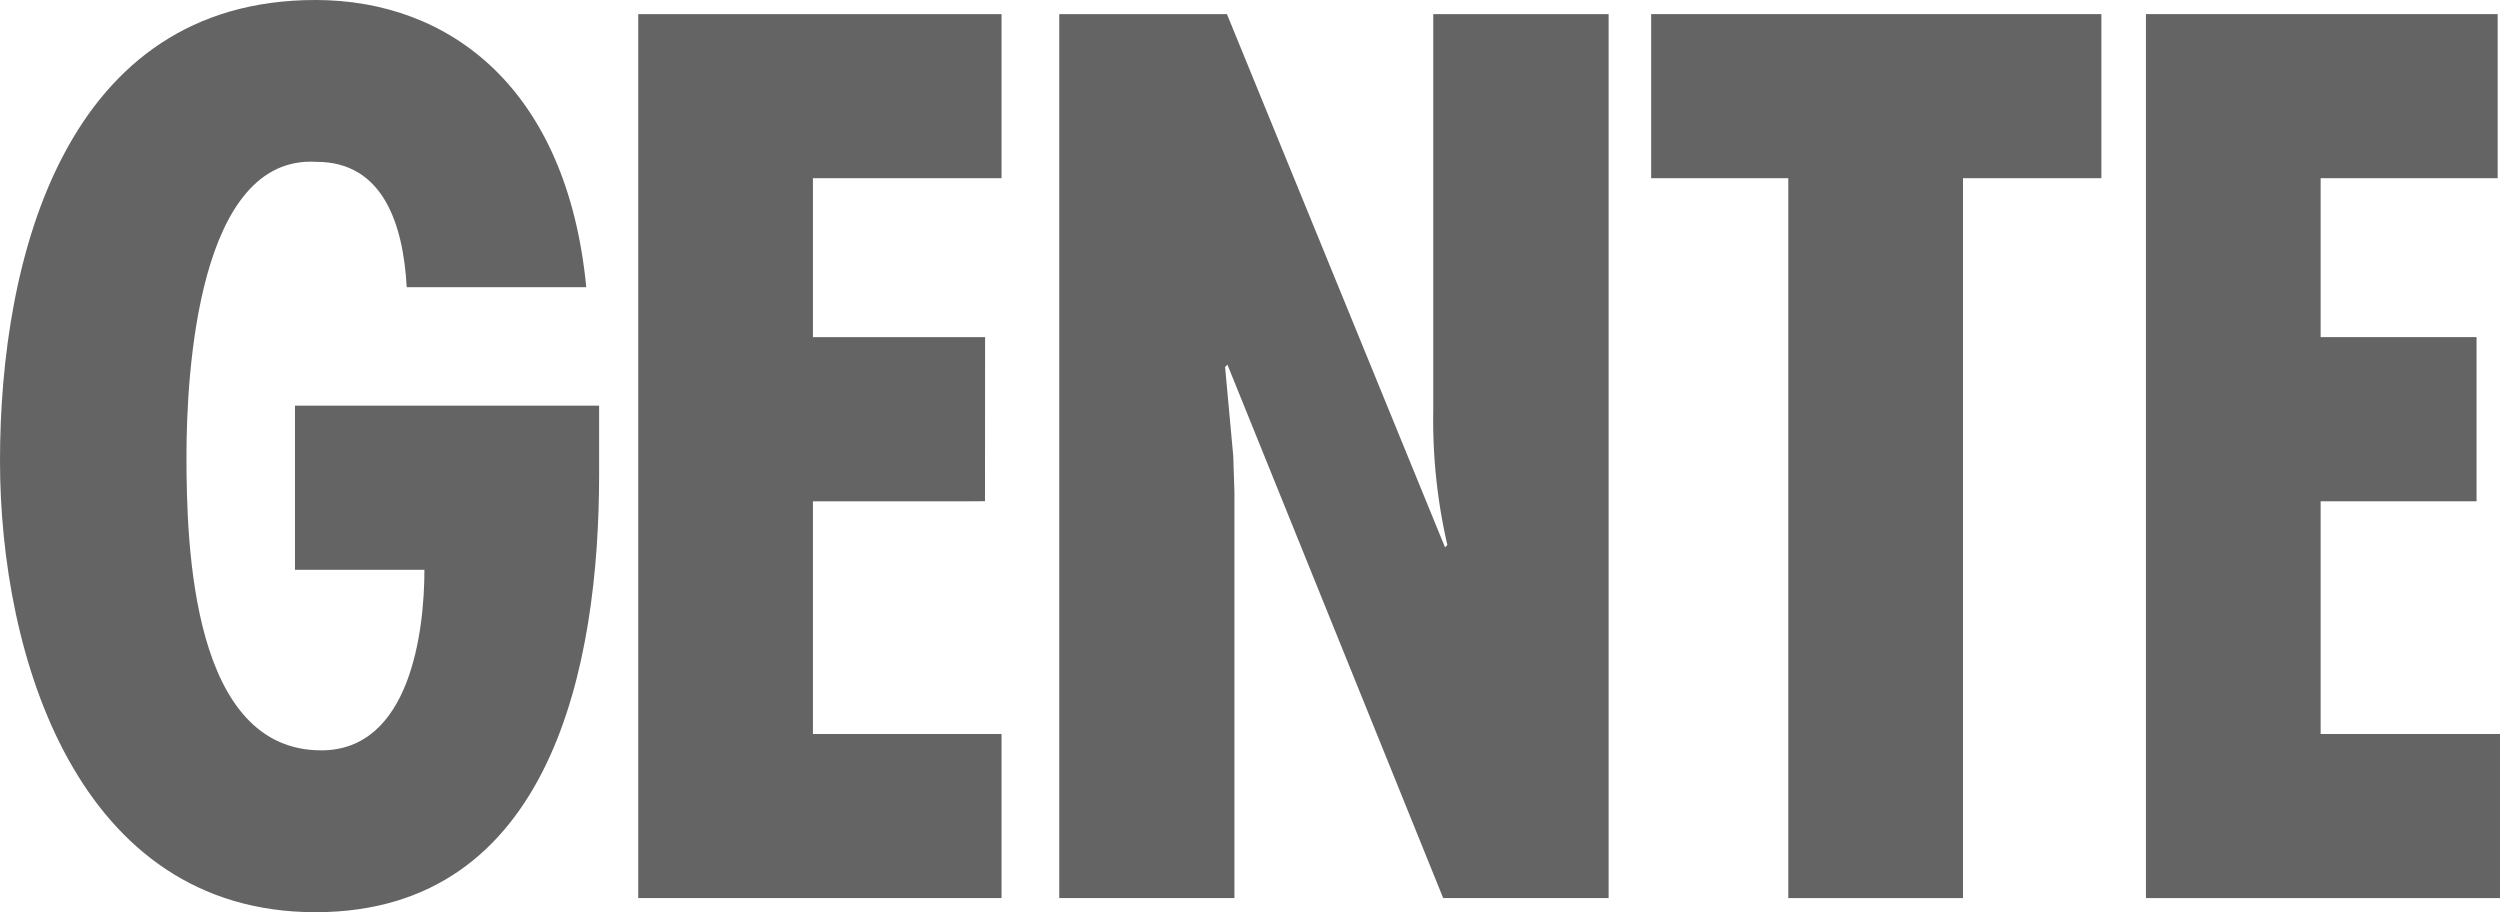
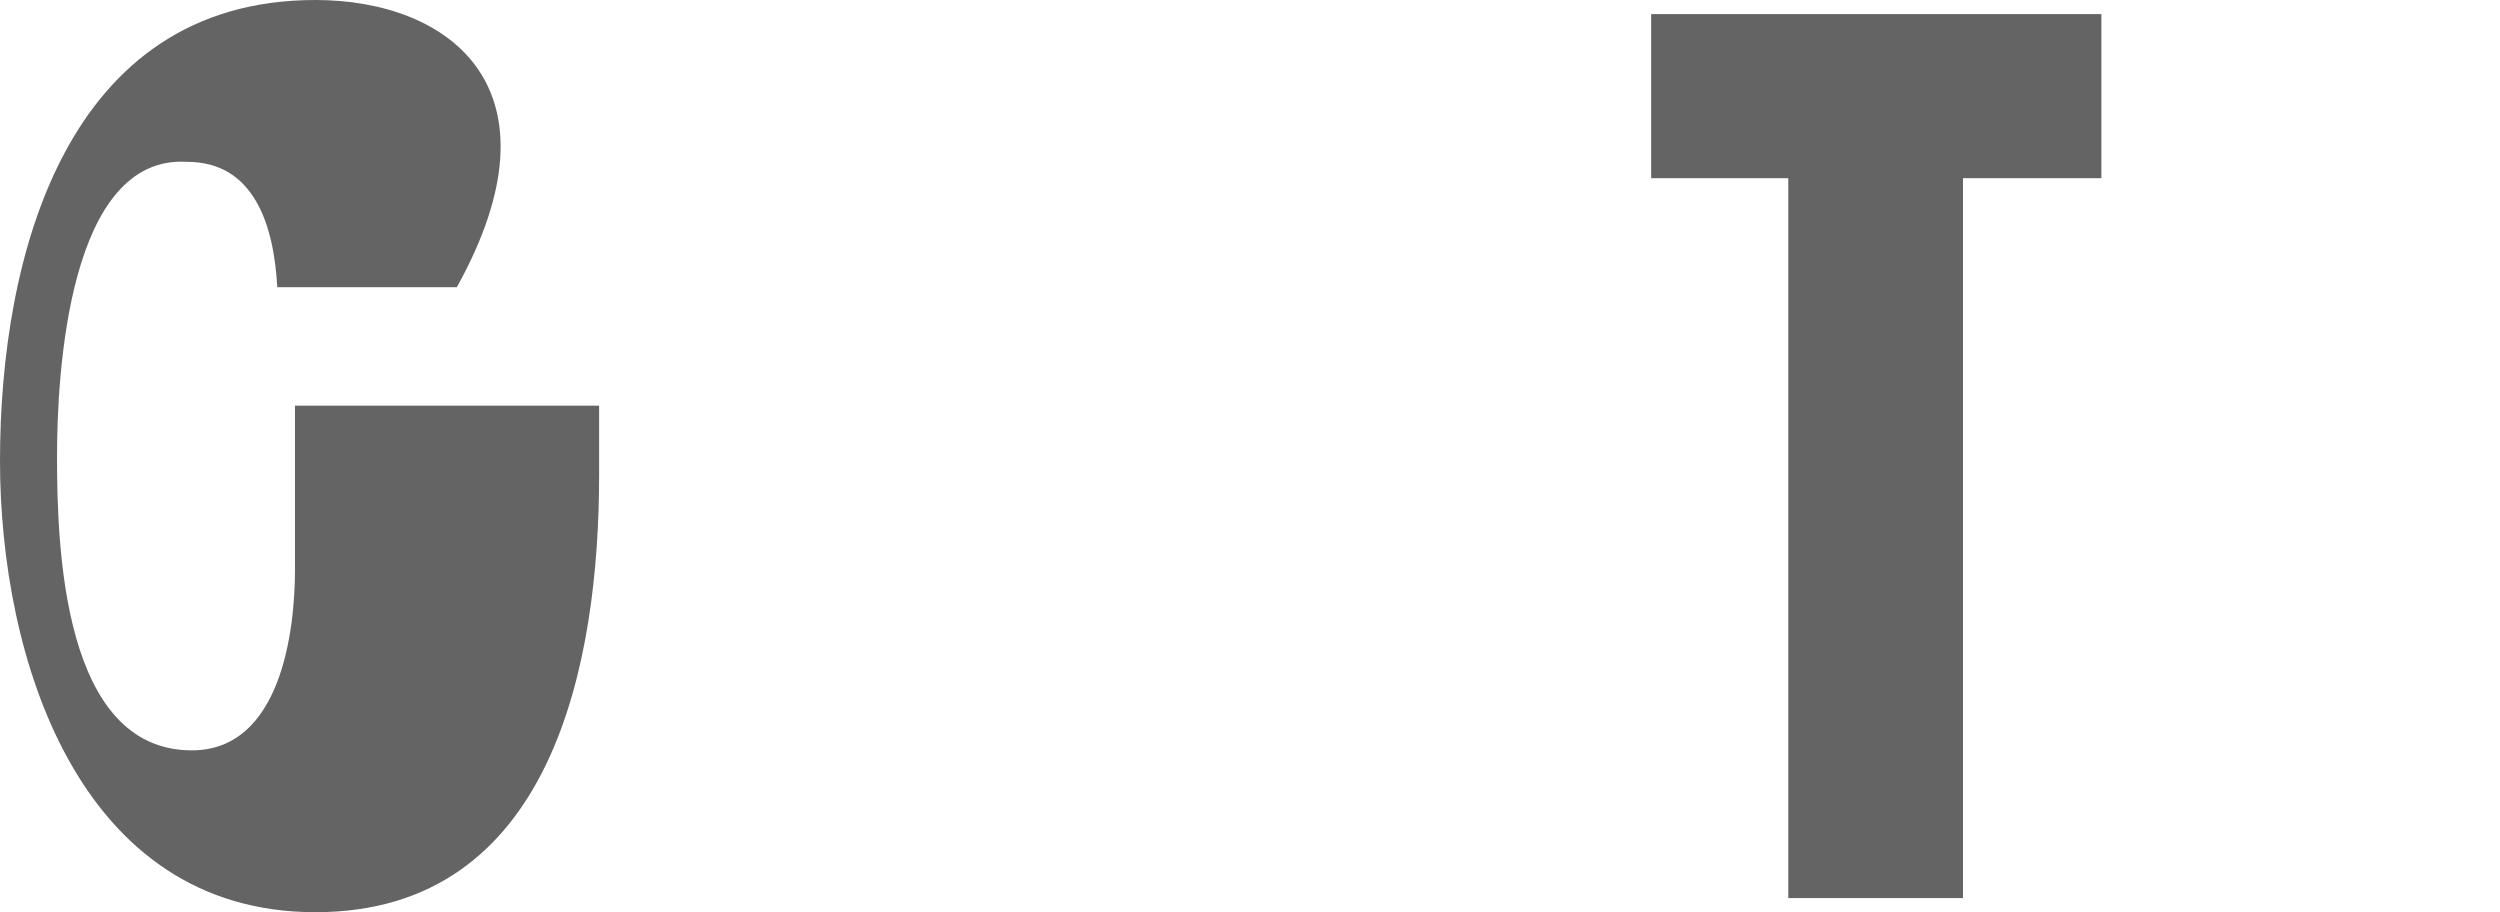
<svg xmlns="http://www.w3.org/2000/svg" viewBox="0 0 256.88 93.73">
  <defs>
    <style>.cls-1{fill:#646464;}</style>
  </defs>
  <g id="Layer_2" data-name="Layer 2">
    <g id="Layer_1-2" data-name="Layer 1">
-       <path class="cls-1" d="M30.31,41.68V58.55h13.3c0,6.27-1.44,18.55-10.6,18.55-13.25,0-13.85-20.84-13.85-30.23,0-8.56,1.2-31,13.37-30.24,6.87,0,8.91,6.47,9.26,12.88l18.45,0C58.27,9.12,46.26,0,32.41,0,6.75,0,0,26.39,0,47.35,0,67.47,8,93.73,32.41,93.73S61.56,68.07,61.56,48.79V41.68Z" />
-       <polygon class="cls-1" points="102.91 18.31 83.53 18.31 83.53 34.64 101.23 34.64 101.22 34.64 101.21 51.52 101.21 51.5 99.55 51.51 83.53 51.51 83.53 75.42 102.91 75.42 102.91 92.28 65.58 92.28 65.58 1.45 102.91 1.45 102.91 18.31" />
-       <path class="cls-1" d="M108.84,1.45V92.28h18V50.6l-.12-3.73-.84-9.16.24-.24,22.17,54.81h17V1.45H147.27V42.29A56.89,56.89,0,0,0,148.72,56l-.24.24L126.07,1.45H108.84" />
+       <path class="cls-1" d="M30.31,41.68V58.55c0,6.27-1.44,18.55-10.6,18.55-13.25,0-13.85-20.84-13.85-30.23,0-8.56,1.2-31,13.37-30.24,6.87,0,8.91,6.47,9.26,12.88l18.45,0C58.27,9.12,46.26,0,32.41,0,6.75,0,0,26.39,0,47.35,0,67.47,8,93.73,32.41,93.73S61.56,68.07,61.56,48.79V41.68Z" />
      <polygon class="cls-1" points="169.66 1.45 169.66 18.31 183.75 18.31 183.75 92.28 201.7 92.28 201.7 18.31 215.92 18.31 215.92 1.45 169.66 1.45" />
-       <polygon class="cls-1" points="220.5 1.45 220.5 92.28 256.88 92.28 256.88 75.42 238.45 75.42 238.45 51.51 254.47 51.51 254.47 34.64 238.45 34.64 238.45 18.31 256.64 18.31 256.64 1.45 220.5 1.45" />
    </g>
  </g>
</svg>